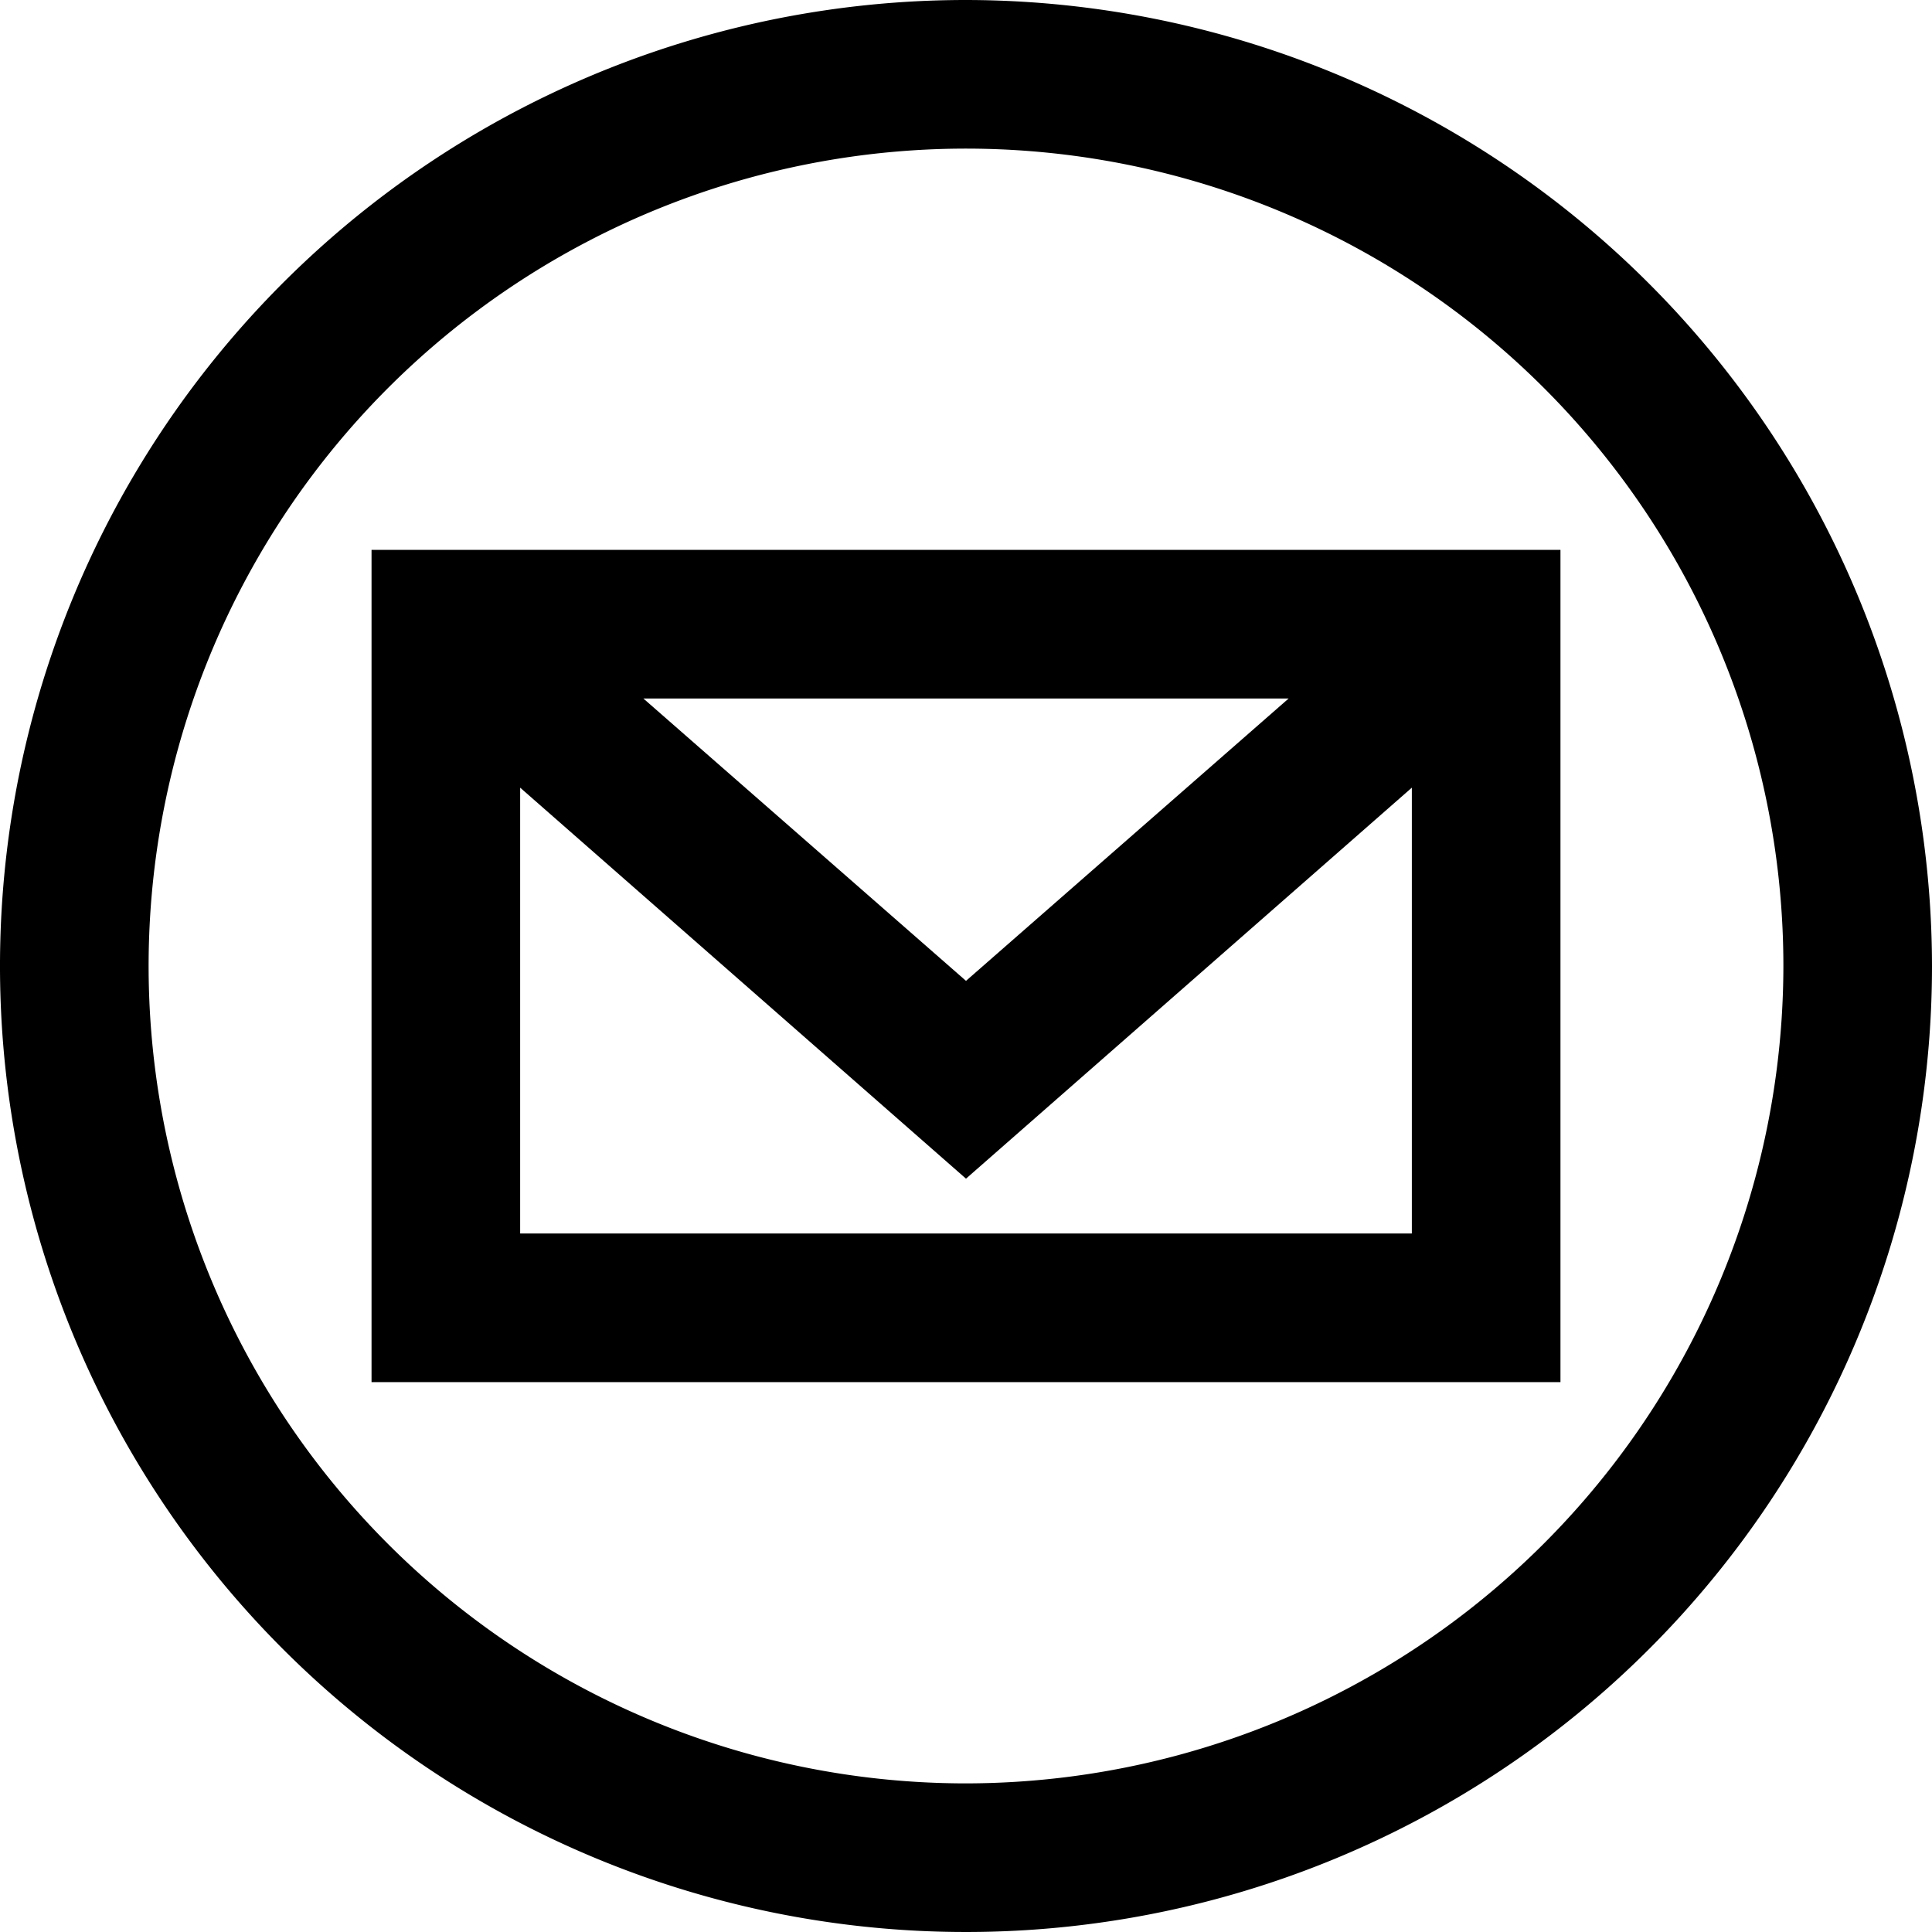
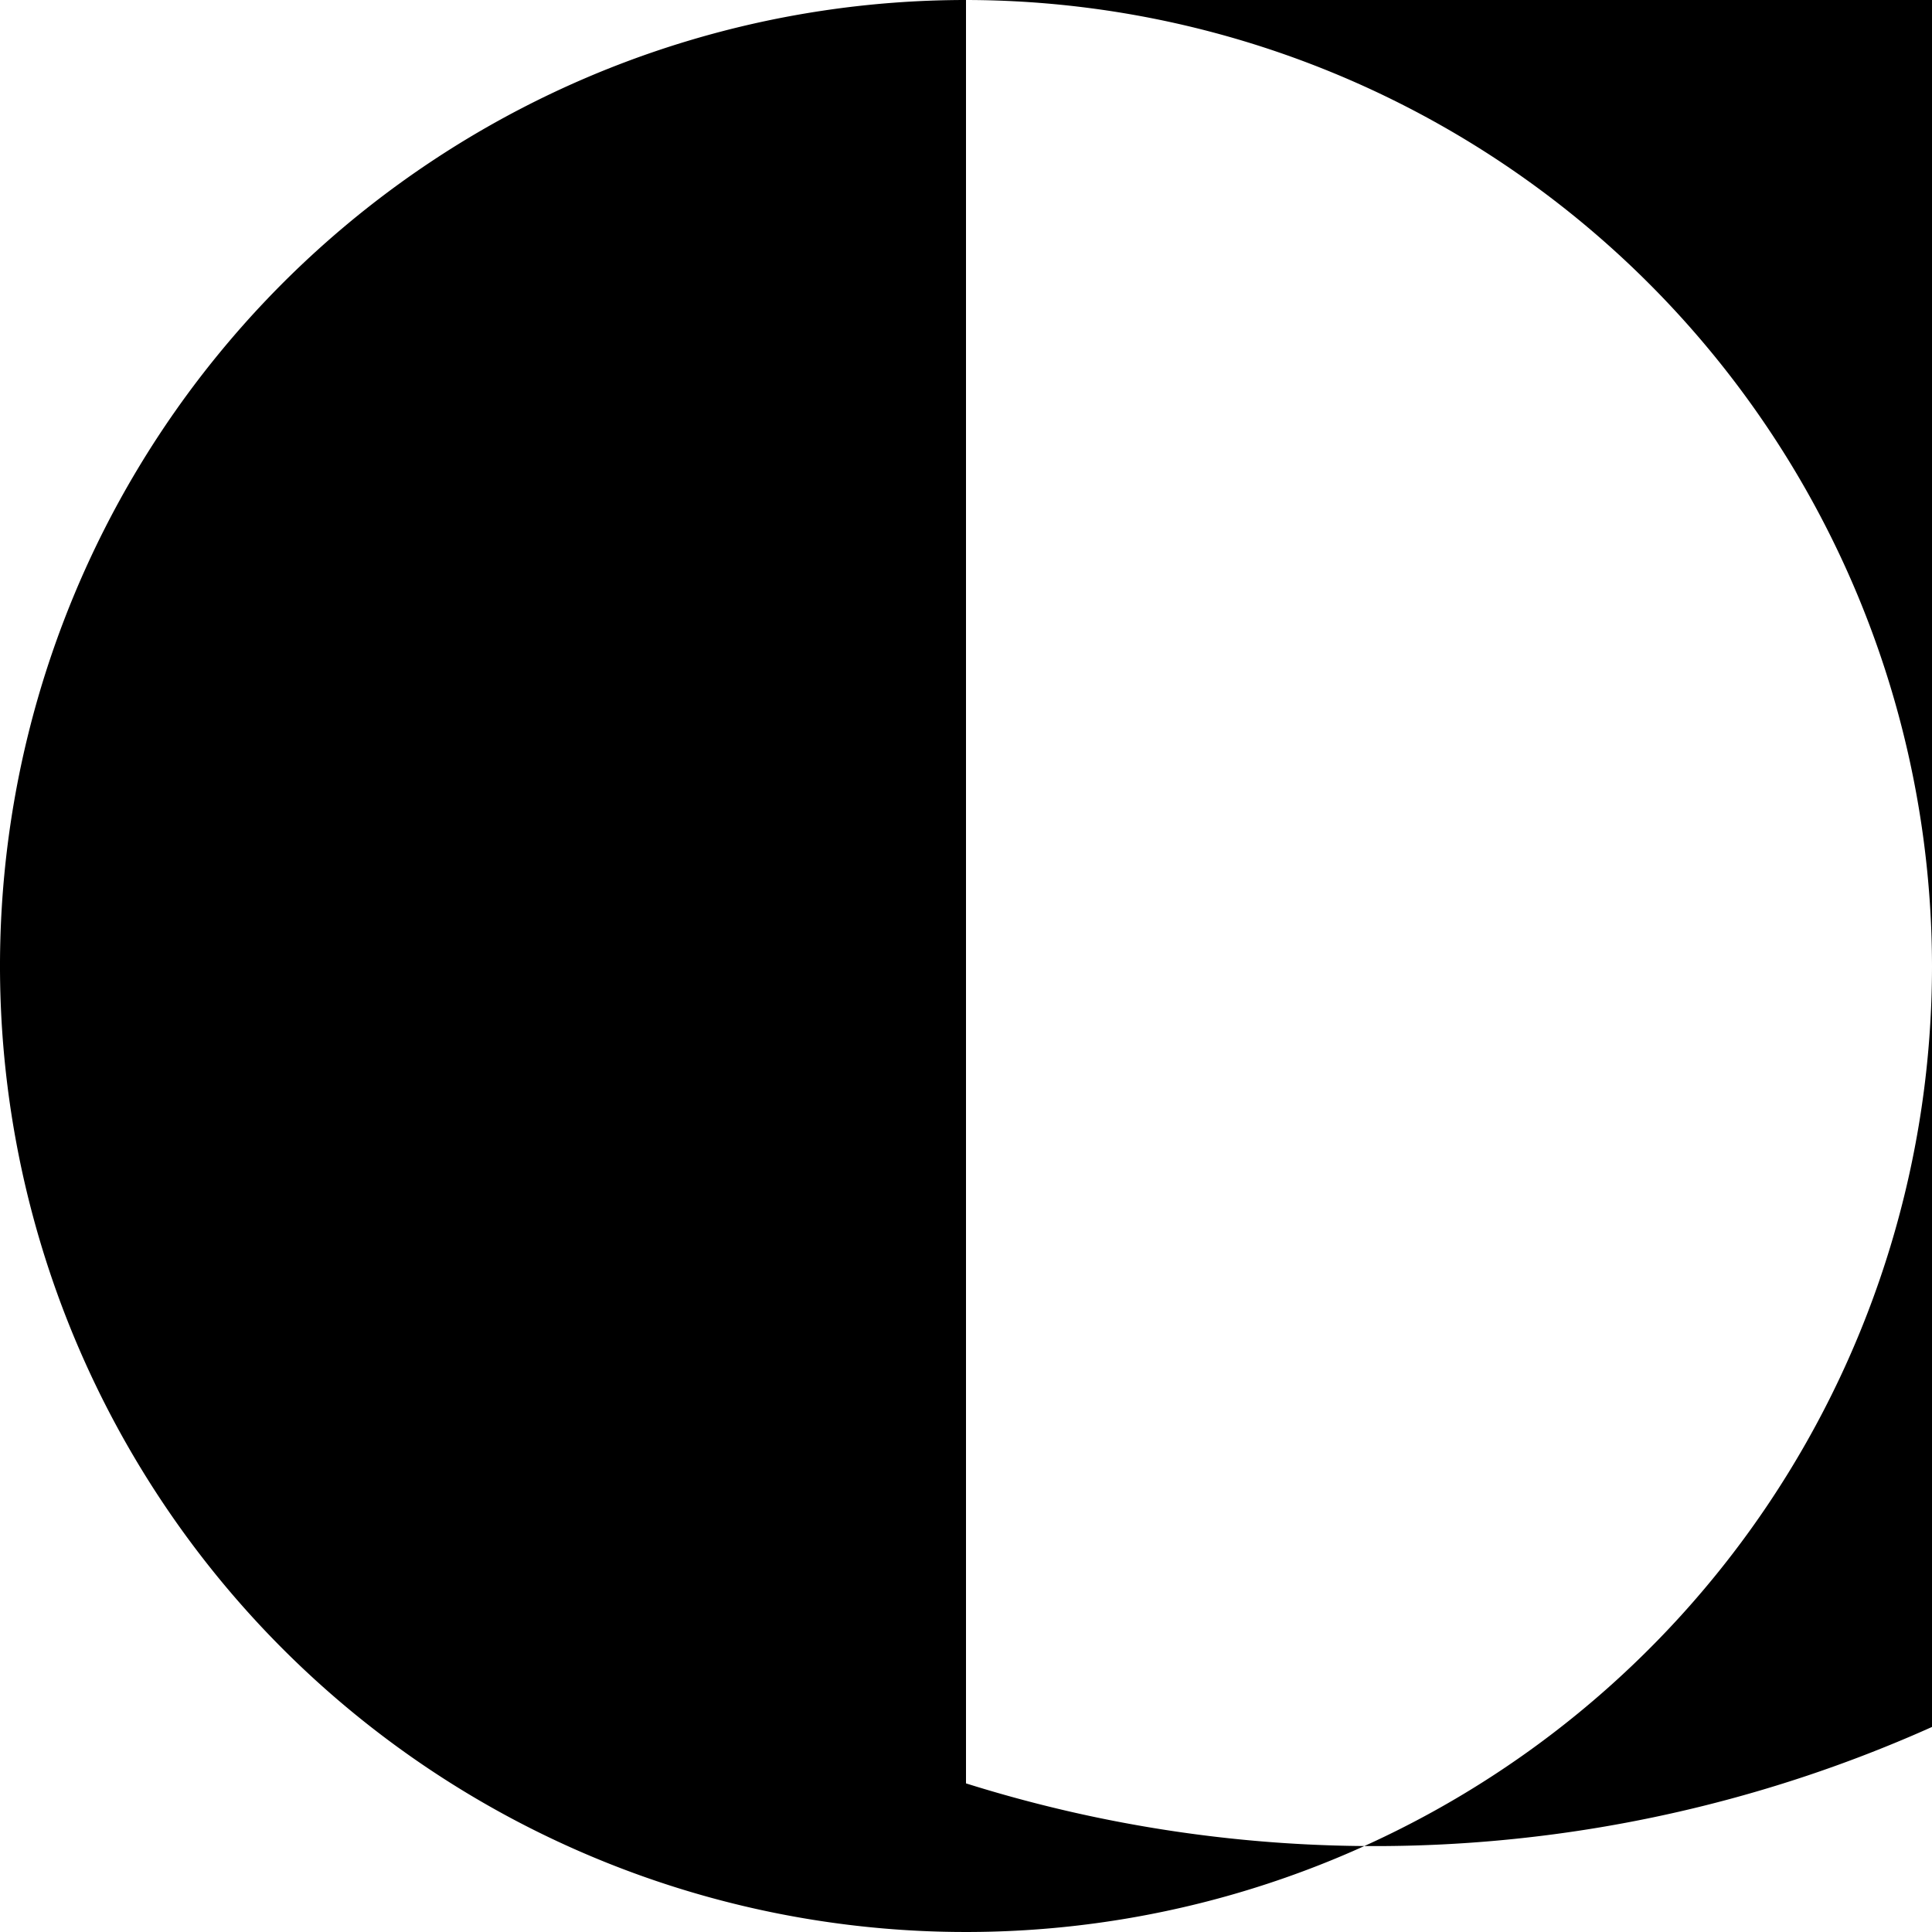
<svg xmlns="http://www.w3.org/2000/svg" width="130" height="130" viewBox="0 0 130 130">
  <g id="Warstwa_2" data-name="Warstwa 2">
    <g id="zamienione_na_ścieżki" data-name="zamienione na ścieżki">
-       <path d="M25,37V93h80V37ZM86.71,47,65,66,43.29,47ZM35,83V53L65,79.31,95,53V83Z" />
-       <path d="M65,0a65,65,0,1,0,65,65A65.08,65.08,0,0,0,65,0Zm0,120a55,55,0,1,1,55-55A55.06,55.06,0,0,1,65,120Z" />
+       <path d="M65,0a65,65,0,1,0,65,65A65.08,65.08,0,0,0,65,0Za55,55,0,1,1,55-55A55.06,55.06,0,0,1,65,120Z" />
    </g>
  </g>
</svg>